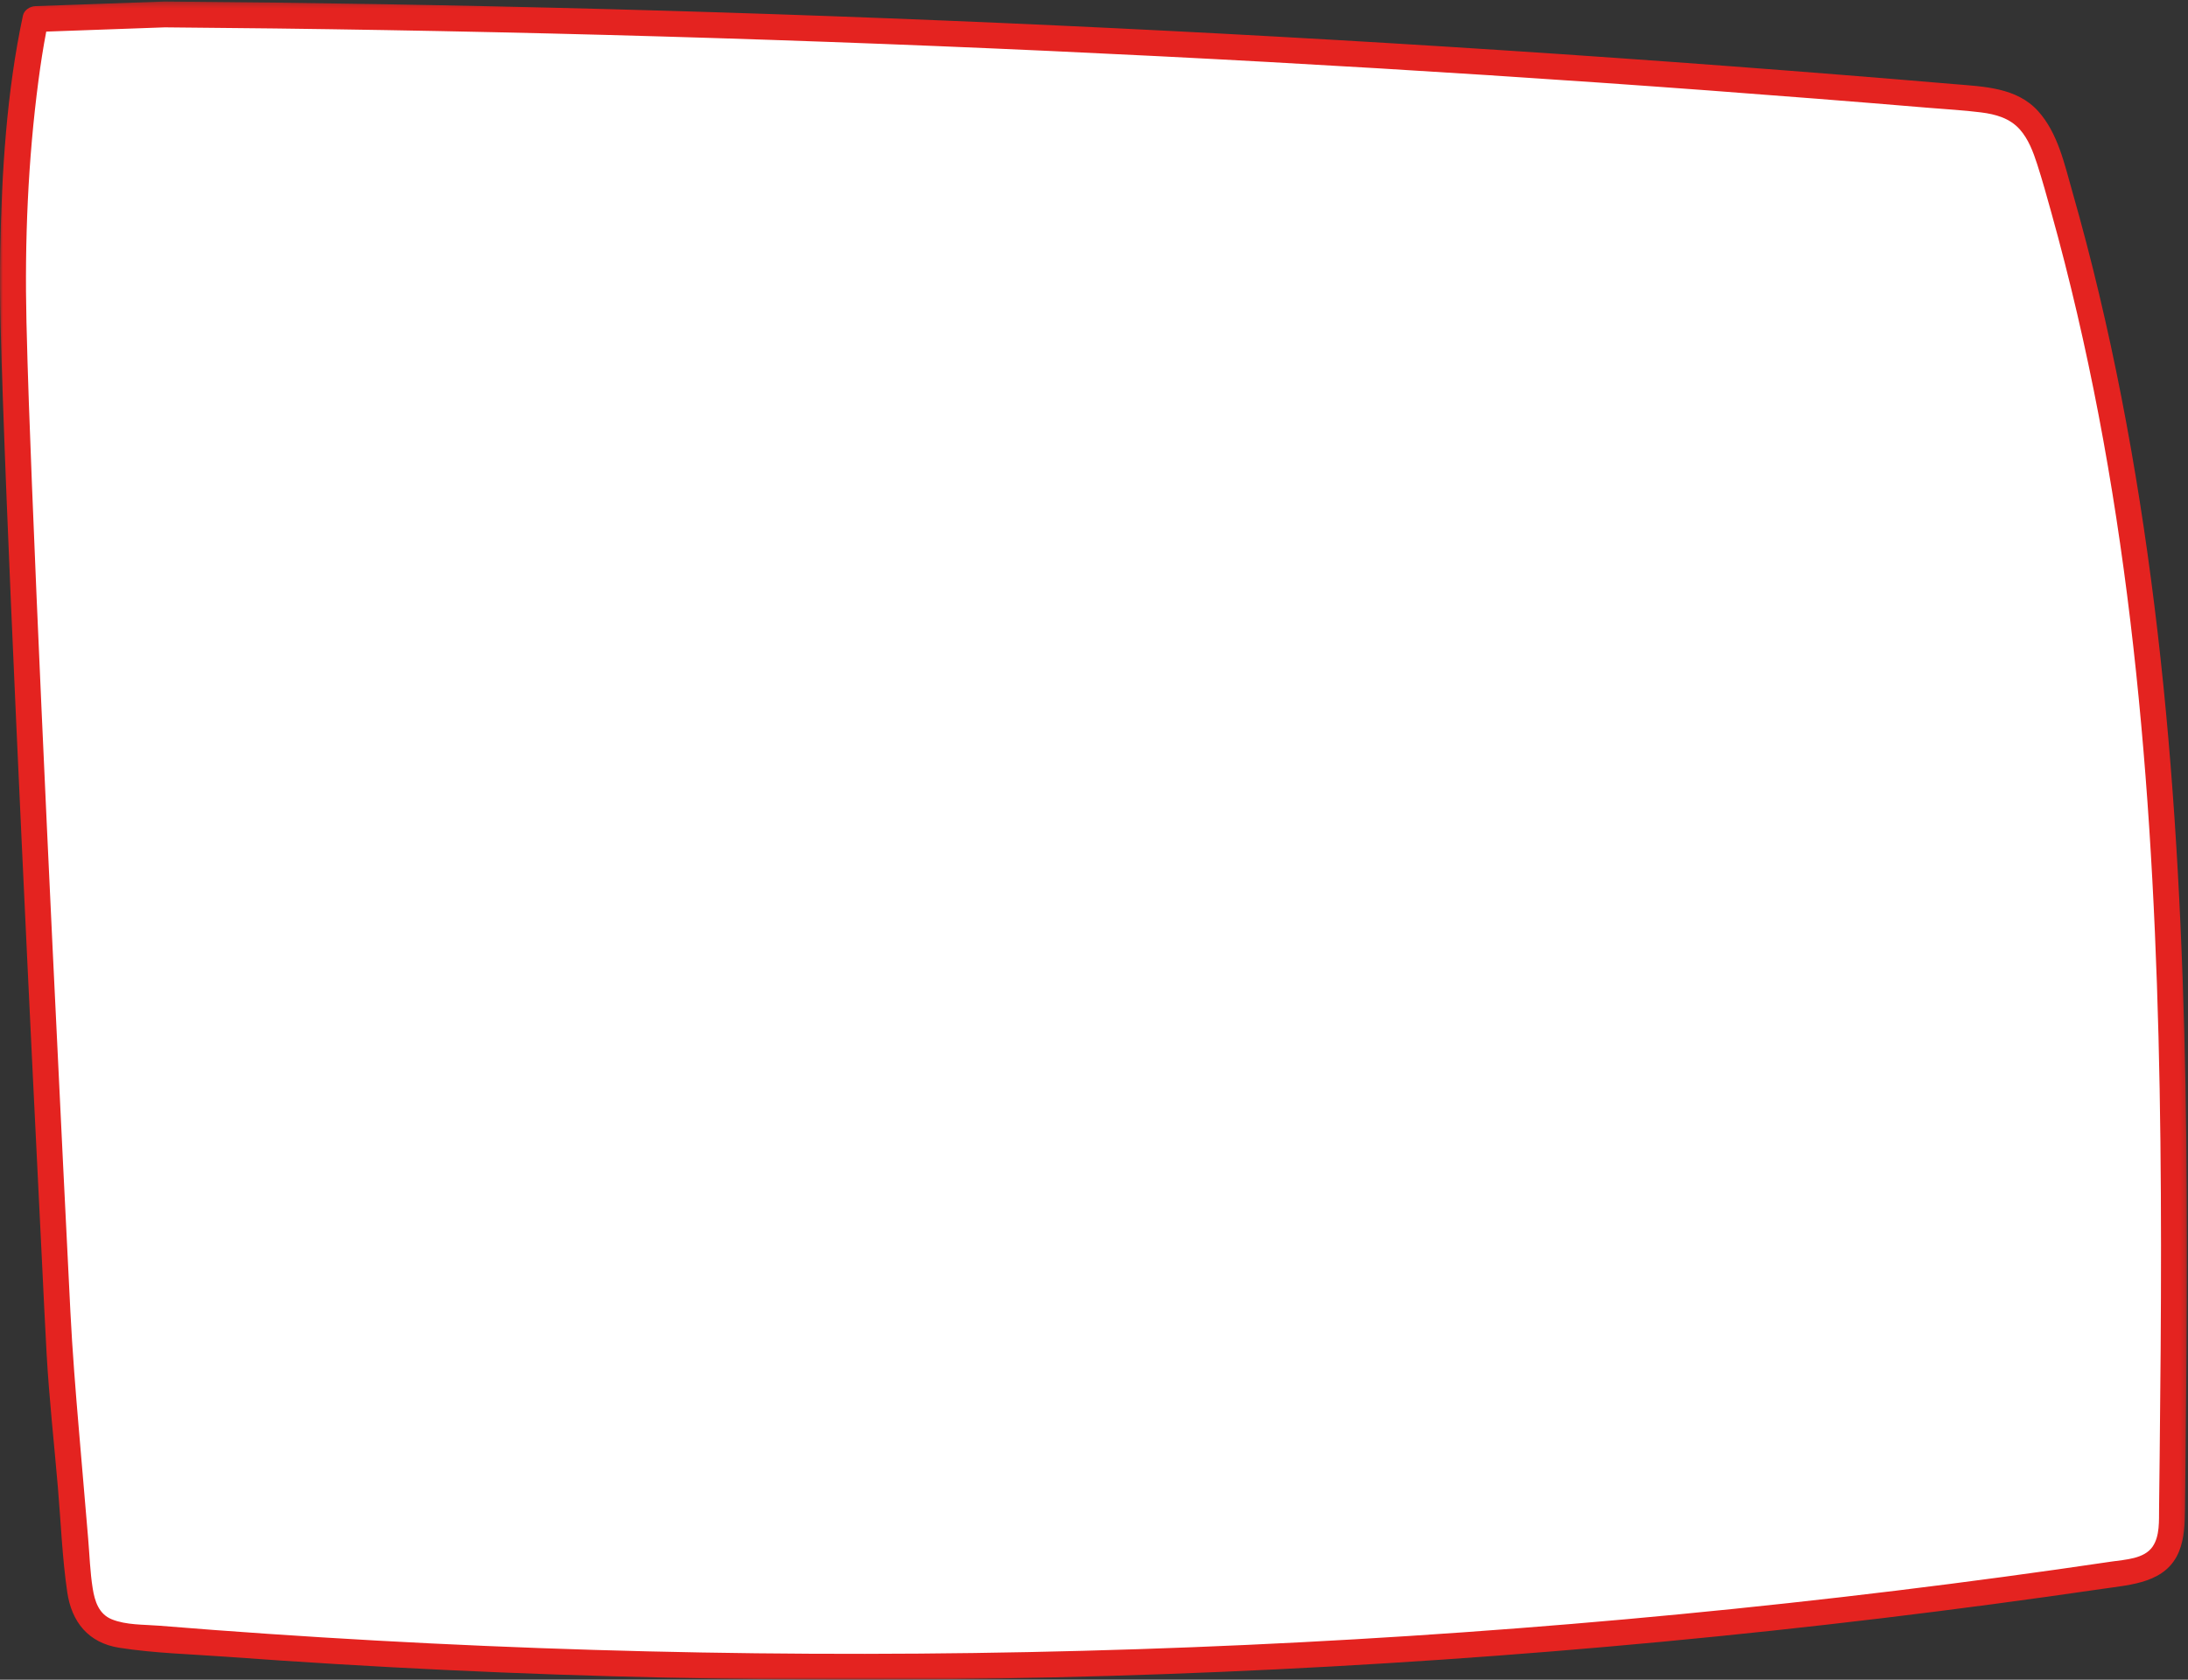
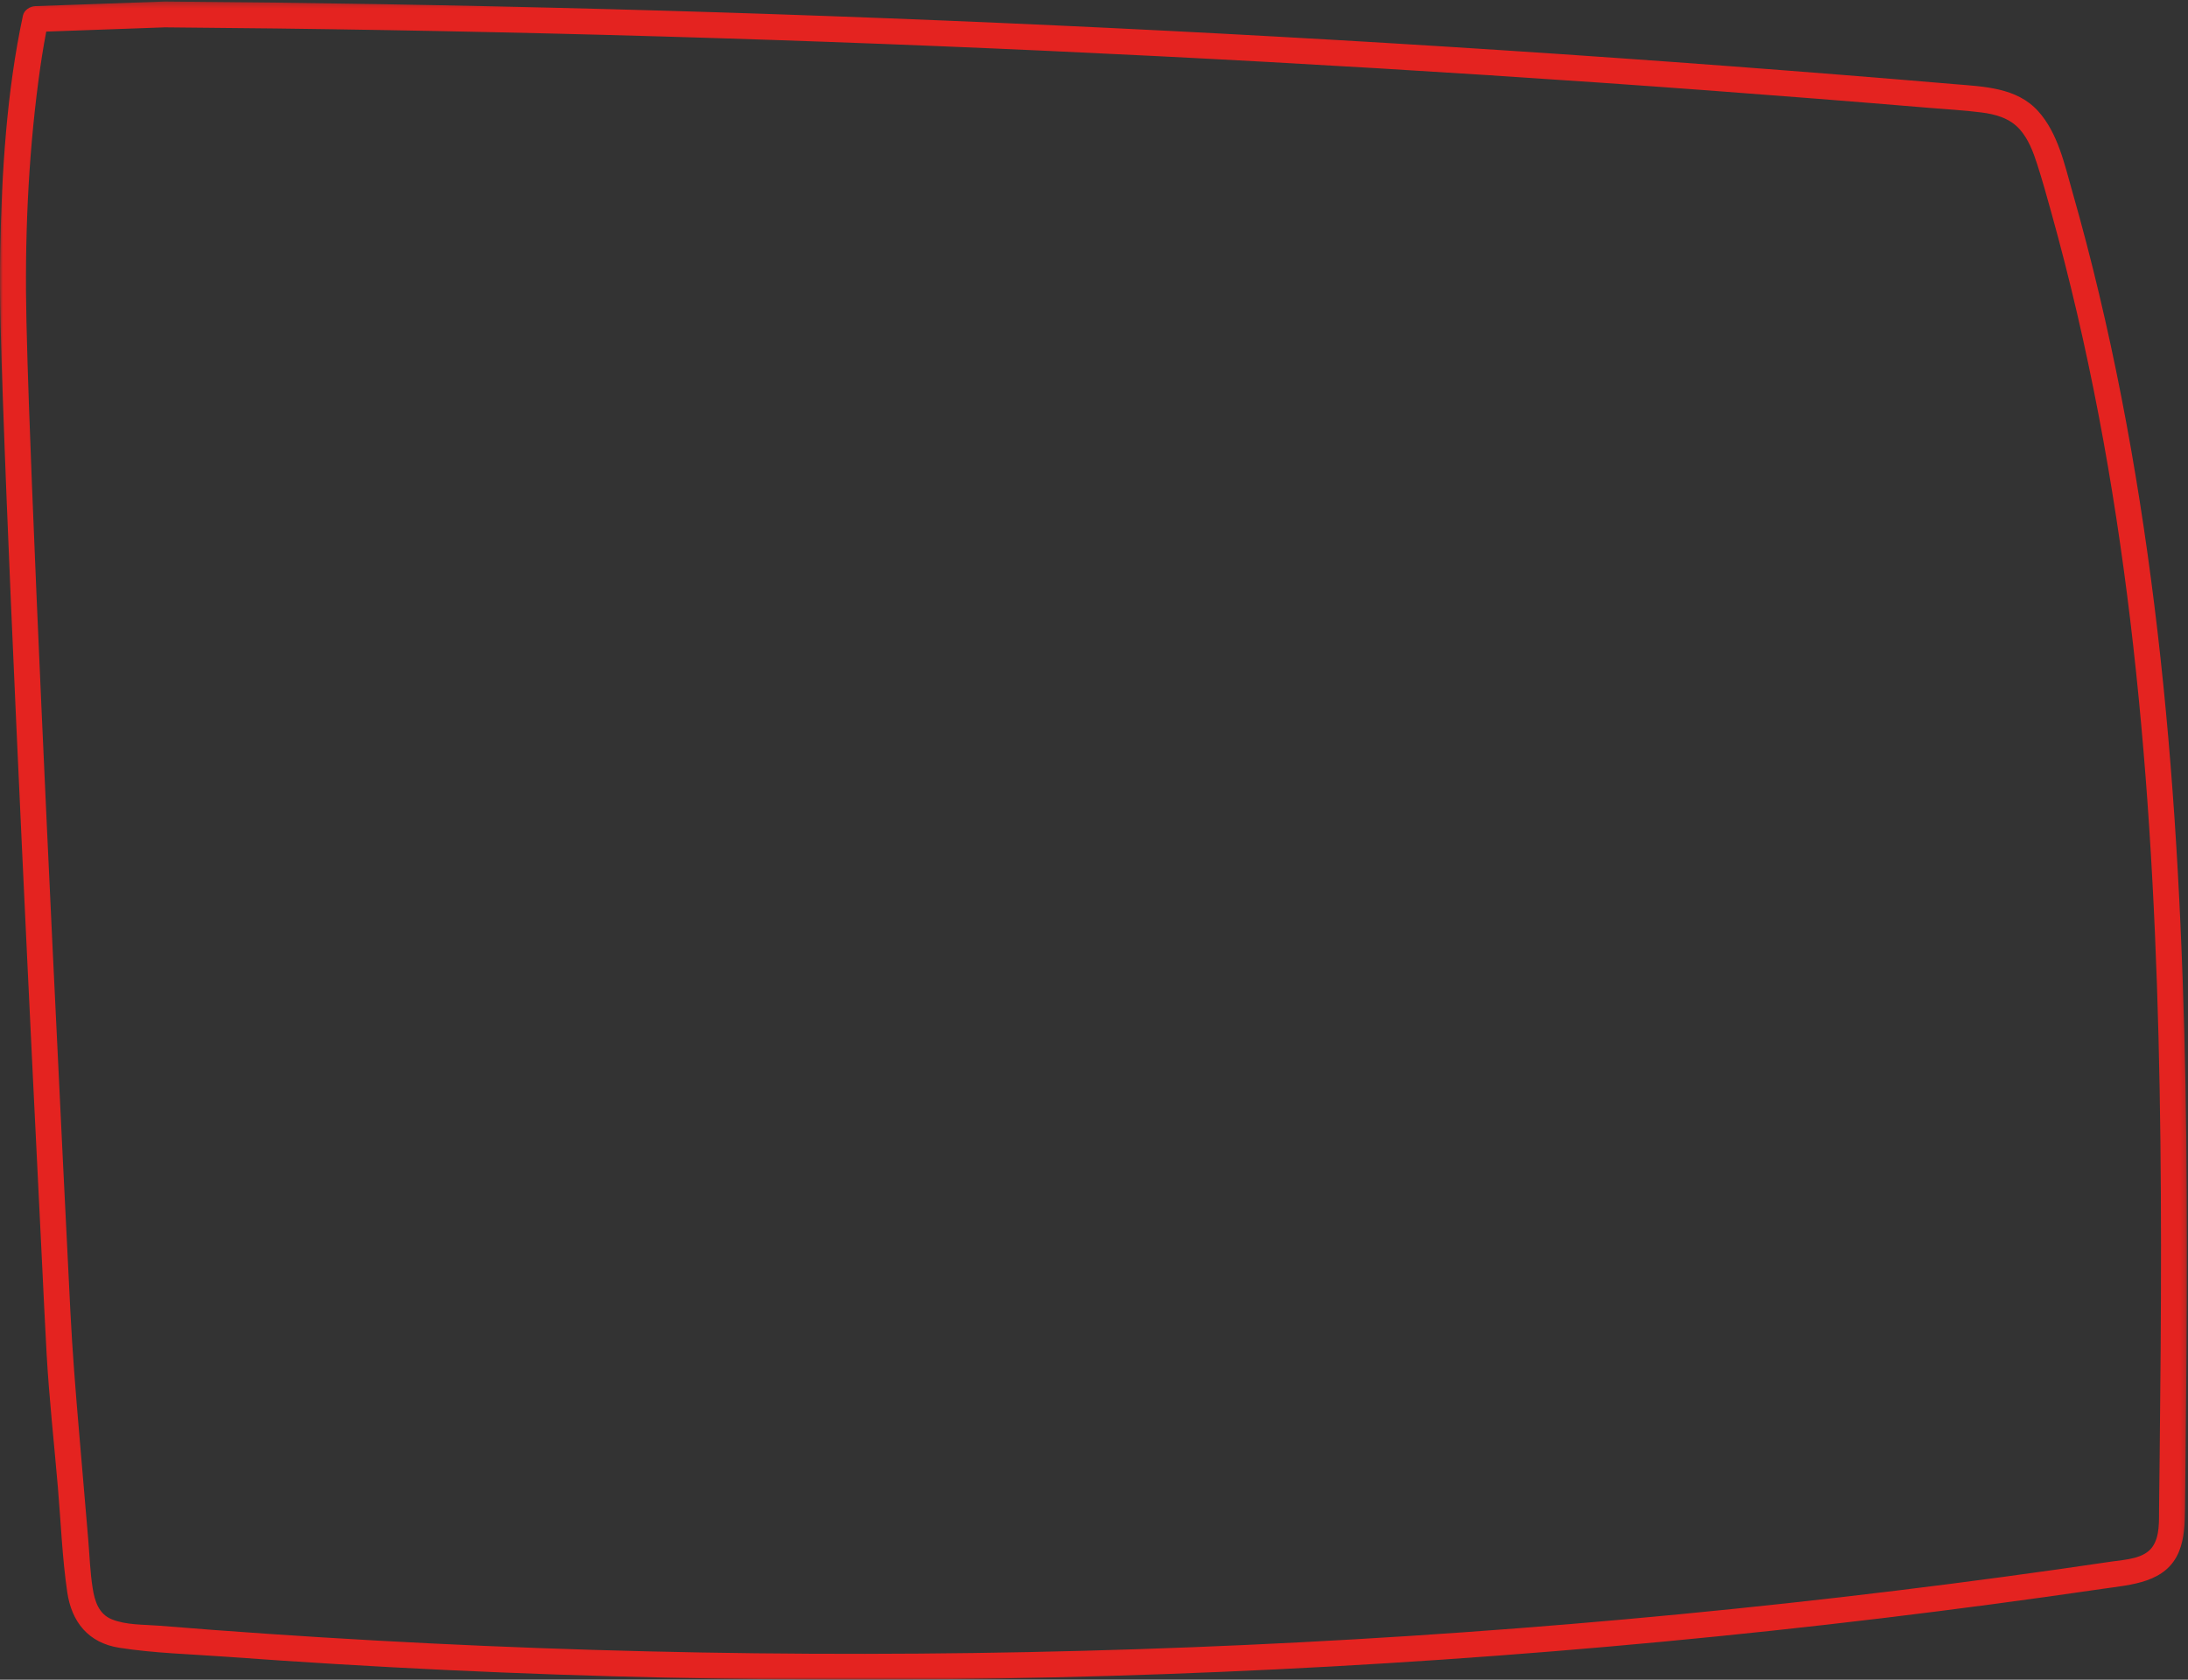
<svg xmlns="http://www.w3.org/2000/svg" xmlns:xlink="http://www.w3.org/1999/xlink" width="392px" height="301px" viewBox="0 0 392 301" version="1.1">
  <rect x="0" y="0" width="392" height="301" fill="#333333" stroke="none" />
  <title>cuadro7</title>
  <defs>
    <polygon id="path-1" points="0 0.271 391.808 0.271 391.808 301 0 301" />
  </defs>
  <g id="WEB" stroke="none" stroke-width="1" fill="none" fill-rule="evenodd">
    <g id="Sobre-mi-" transform="translate(-889, -9161)">
      <g id="Modulo08imprescoindibles" transform="translate(-228.431, 7225.49)">
        <g id="imprescindibles" transform="translate(455.431, 1101.8)">
          <g id="7" transform="translate(662, 741.71)">
            <g id="cuadro7" transform="translate(0, 92)">
-               <path d="M29.208,2 C137.039,2.831 244.835,7.86 352.276,17.073 C355.359,17.337 358.592,17.656 361.162,19.384 C364.597,21.694 366.06,25.954 367.24,29.925 C390.344,107.637 389.589,190.164 388.644,271.24 C388.609,274.231 388.44,277.555 386.312,279.657 C384.6,281.35 382.05,281.793 379.67,282.149 C262.095,299.722 142.48,303.571 24.021,293.599 C21.476,293.384 18.746,293.089 16.813,291.417 C14.425,289.352 13.995,285.87 13.728,282.721 C12.614,269.585 11.499,256.451 10.384,243.315 C10.384,243.315 2,78.157 2,49.91 C2,21.663 6.032,2.831 6.032,2.831 L29.208,2 Z" id="Fill-1" fill="#FFFFFF" />
              <g id="Group-5">
                <mask id="mask-2" fill="white">
                  <use xlink:href="#path-1" />
                </mask>
                <g id="Clip-4" />
                <path d="M386.926,260.806 C386.892,263.964 386.857,267.123 386.818,270.281 C386.79,272.496 386.974,275.245 385.652,277.164 C384.143,279.349 380.804,279.465 378.409,279.819 C375.157,280.302 371.9,280.774 368.644,281.234 C342.918,284.878 317.098,287.851 291.222,290.176 C265.389,292.498 239.497,294.166 213.581,295.183 C187.538,296.205 161.467,296.567 135.405,296.269 C109.472,295.971 83.543,295.02 57.656,293.414 C51.215,293.015 44.777,292.575 38.343,292.095 C35.063,291.848 31.783,291.593 28.504,291.326 C25.77,291.105 22.6,291.23 20.019,290.178 C17.7,289.231 16.974,286.941 16.609,284.65 C16.137,281.689 16.044,278.641 15.789,275.655 C15.241,269.234 14.695,262.813 14.149,256.391 C13.542,249.276 12.975,242.217 12.614,235.095 C12.165,226.156 11.721,217.217 11.282,208.276 C10.651,195.432 10.027,182.589 9.416,169.745 C8.737,155.462 8.071,141.178 7.431,126.892 C6.834,113.572 6.253,100.253 5.727,86.93 C5.344,77.178 4.966,67.425 4.74,57.665 C4.406,43.216 5.005,28.732 6.895,14.395 C7.281,11.479 7.728,8.556 8.285,5.662 C15.368,5.408 22.451,5.155 29.535,4.902 C55.861,5.106 82.187,5.555 108.506,6.256 C134.952,6.96 161.392,7.915 187.821,9.122 C214.122,10.325 240.413,11.774 266.685,13.472 C292.959,15.17 319.214,17.117 345.449,19.313 C348.601,19.577 351.781,19.747 354.92,20.142 C357.527,20.469 360.069,21.168 361.869,23.194 C363.418,24.939 364.267,27.226 364.976,29.411 C365.898,32.259 366.693,35.153 367.498,38.035 C370.846,50.035 373.654,62.183 375.994,74.419 C380.659,98.836 383.434,123.575 385.056,148.37 C386.684,173.274 387.152,198.238 387.165,223.192 C387.172,235.731 387.064,248.269 386.926,260.806 M391.333,184.815 C390.652,159.335 389.127,133.855 385.984,108.55 C382.874,83.508 378.22,58.633 371.282,34.354 C369.87,29.411 368.692,23.851 365.151,19.92 C361.306,15.653 355.377,15.522 350.059,15.07 C336.621,13.929 323.178,12.856 309.731,11.847 C282.966,9.839 256.18,8.088 229.38,6.597 C202.579,5.106 175.765,3.873 148.942,2.899 C122.117,1.923 95.283,1.207 68.445,0.751 C55.476,0.531 42.505,0.372 29.535,0.271 C21.806,0.548 14.075,0.824 6.346,1.1 C5.373,1.134 4.325,1.79 4.107,2.801 C1.181,16.487 0.309,30.83 0.046,44.776 C-0.123,53.676 0.205,62.577 0.512,71.471 C0.931,83.656 1.437,95.838 1.958,108.02 C2.577,122.428 3.232,136.834 3.902,151.239 C4.554,165.259 5.226,179.28 5.907,193.299 C6.444,204.322 6.985,215.347 7.536,226.369 C7.807,231.787 8.045,237.208 8.353,242.626 C8.808,250.618 9.694,258.61 10.375,266.59 C10.906,272.809 11.144,279.139 12.049,285.318 C12.832,290.672 15.851,294.41 21.353,295.275 C27.68,296.269 34.231,296.424 40.615,296.892 C47.176,297.372 53.74,297.812 60.306,298.206 C73.442,298.999 86.586,299.623 99.738,300.078 C126.165,300.992 152.616,301.227 179.054,300.781 C205.494,300.337 231.92,299.212 258.302,297.411 C284.685,295.608 311.017,293.126 337.272,289.971 C350.415,288.39 363.54,286.641 376.64,284.727 C381.878,283.962 388.092,283.657 390.395,278.019 C391.347,275.691 391.423,273.126 391.457,270.645 C391.495,267.487 391.529,264.329 391.564,261.17 C391.845,235.72 392.011,210.261 391.333,184.815" id="Fill-3" fill="#E42320" mask="url(#mask-2)" />
              </g>
            </g>
          </g>
        </g>
      </g>
    </g>
  </g>
</svg>